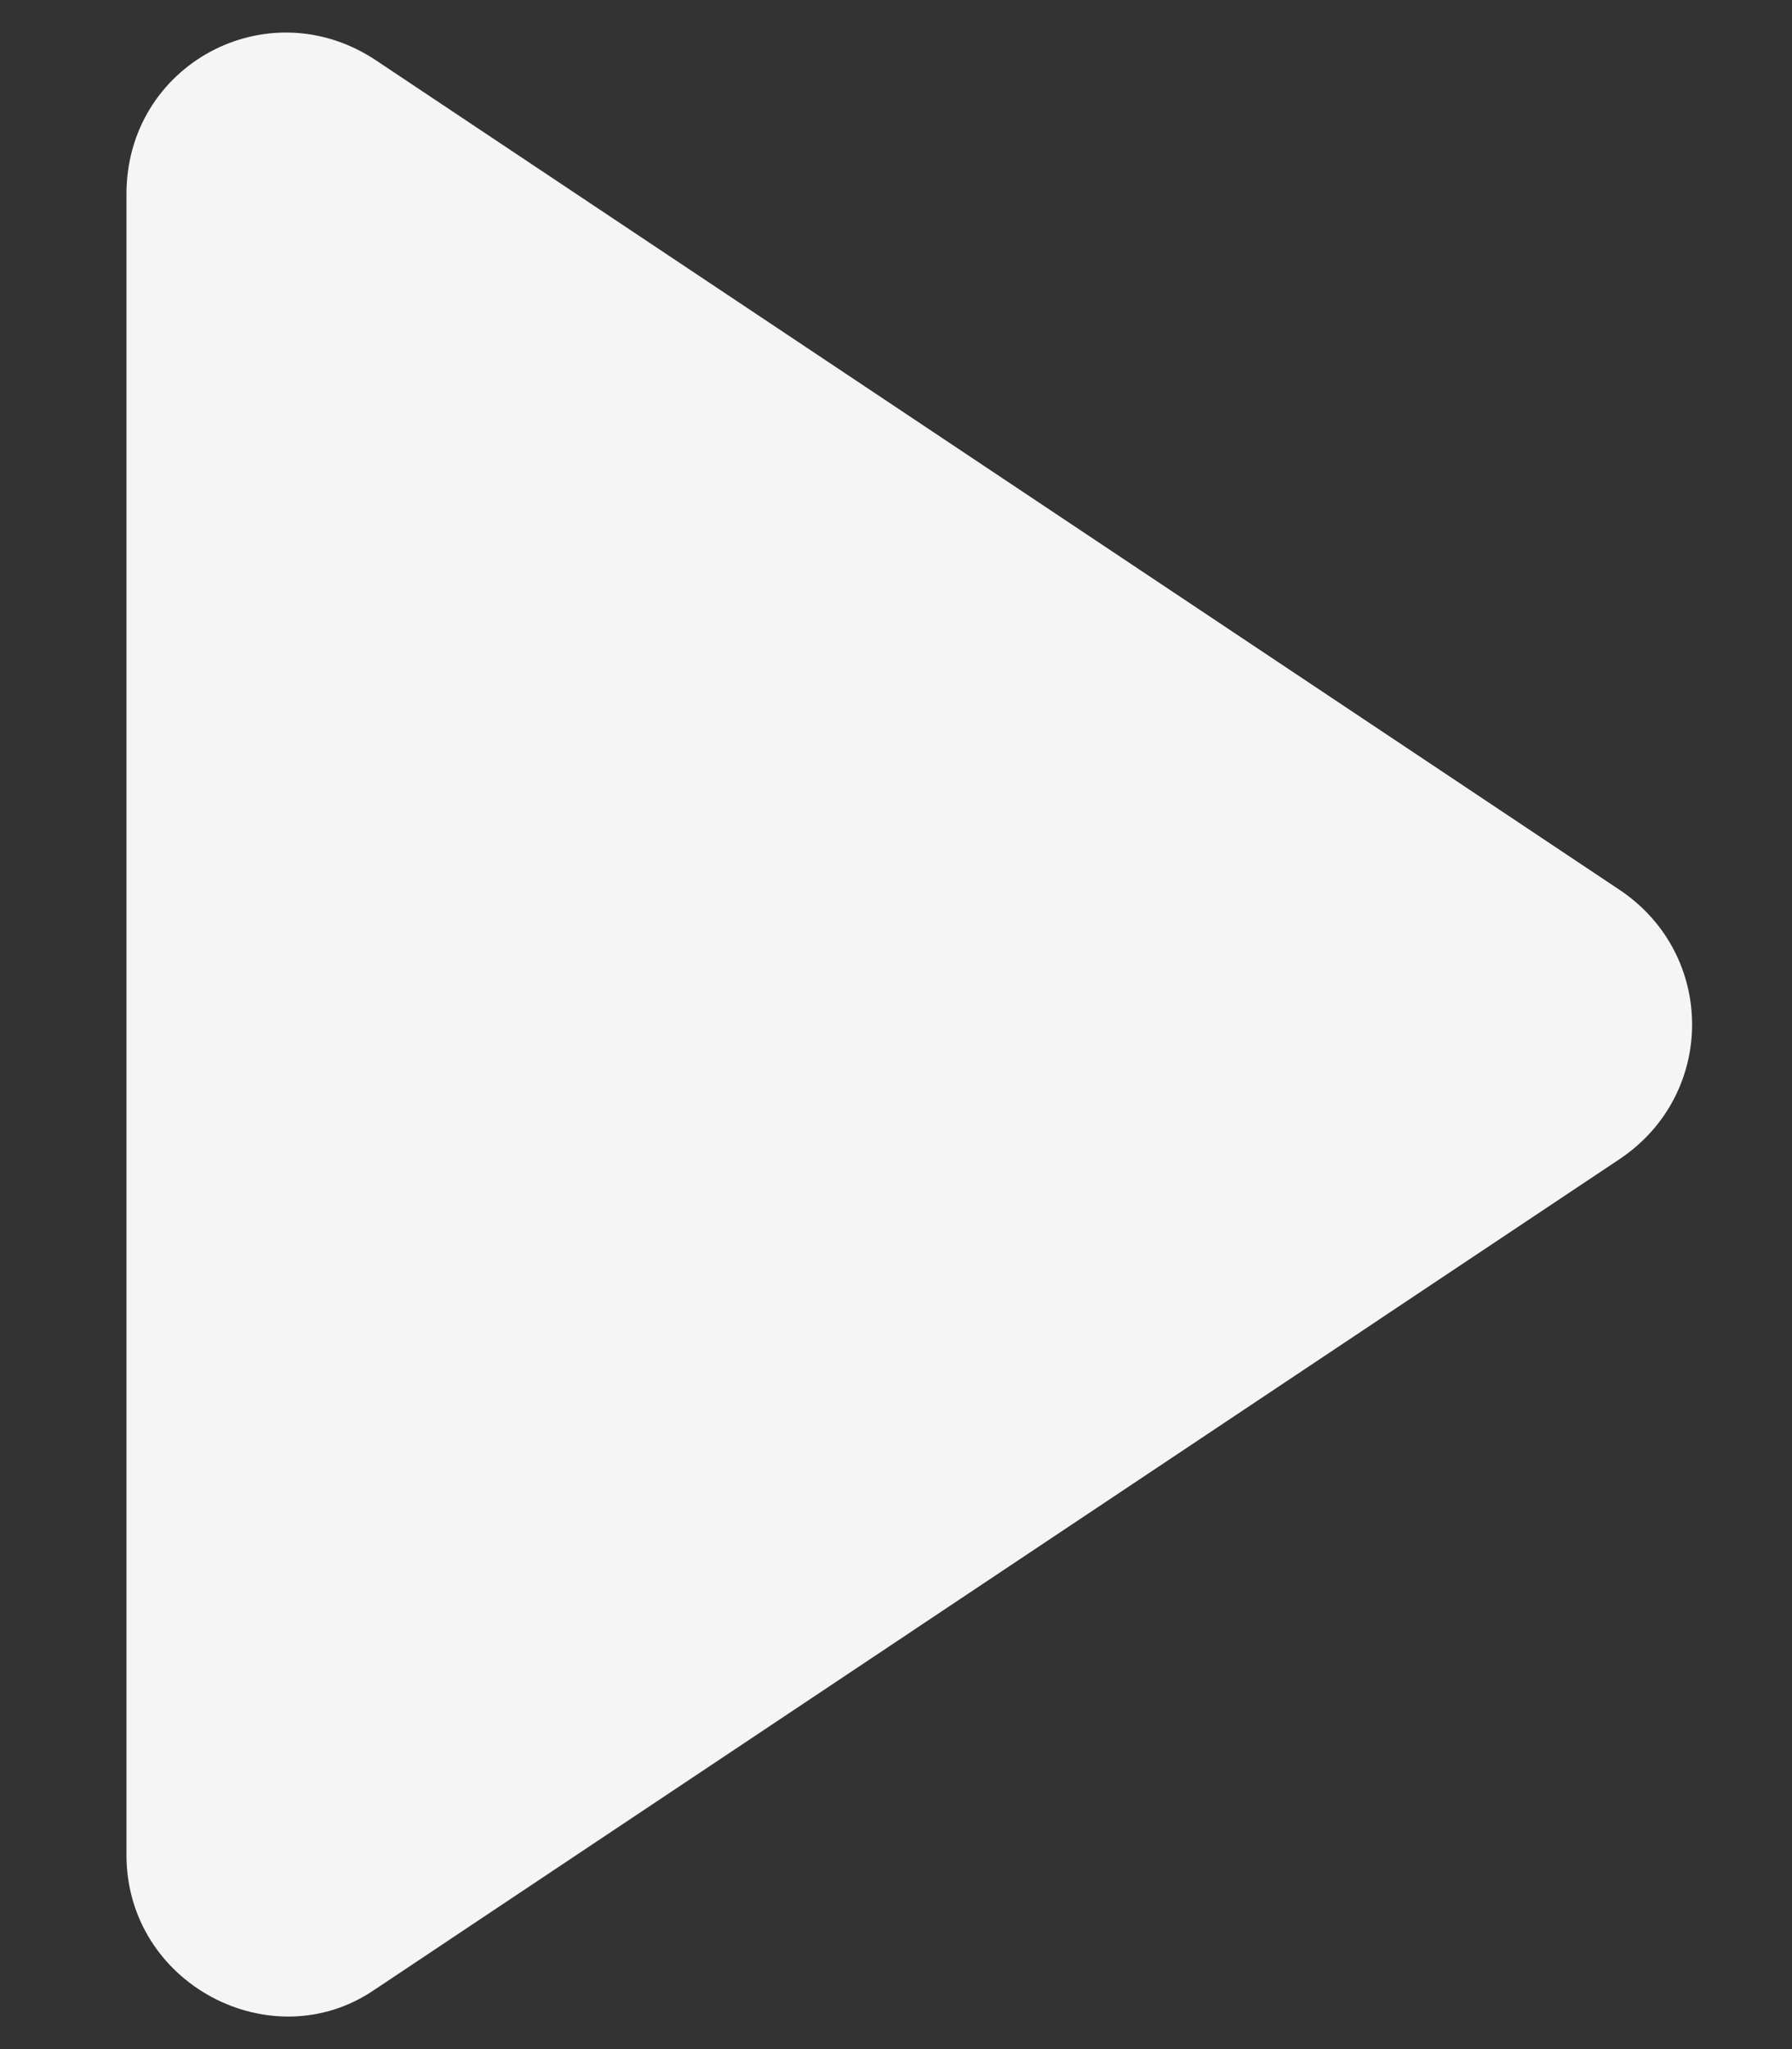
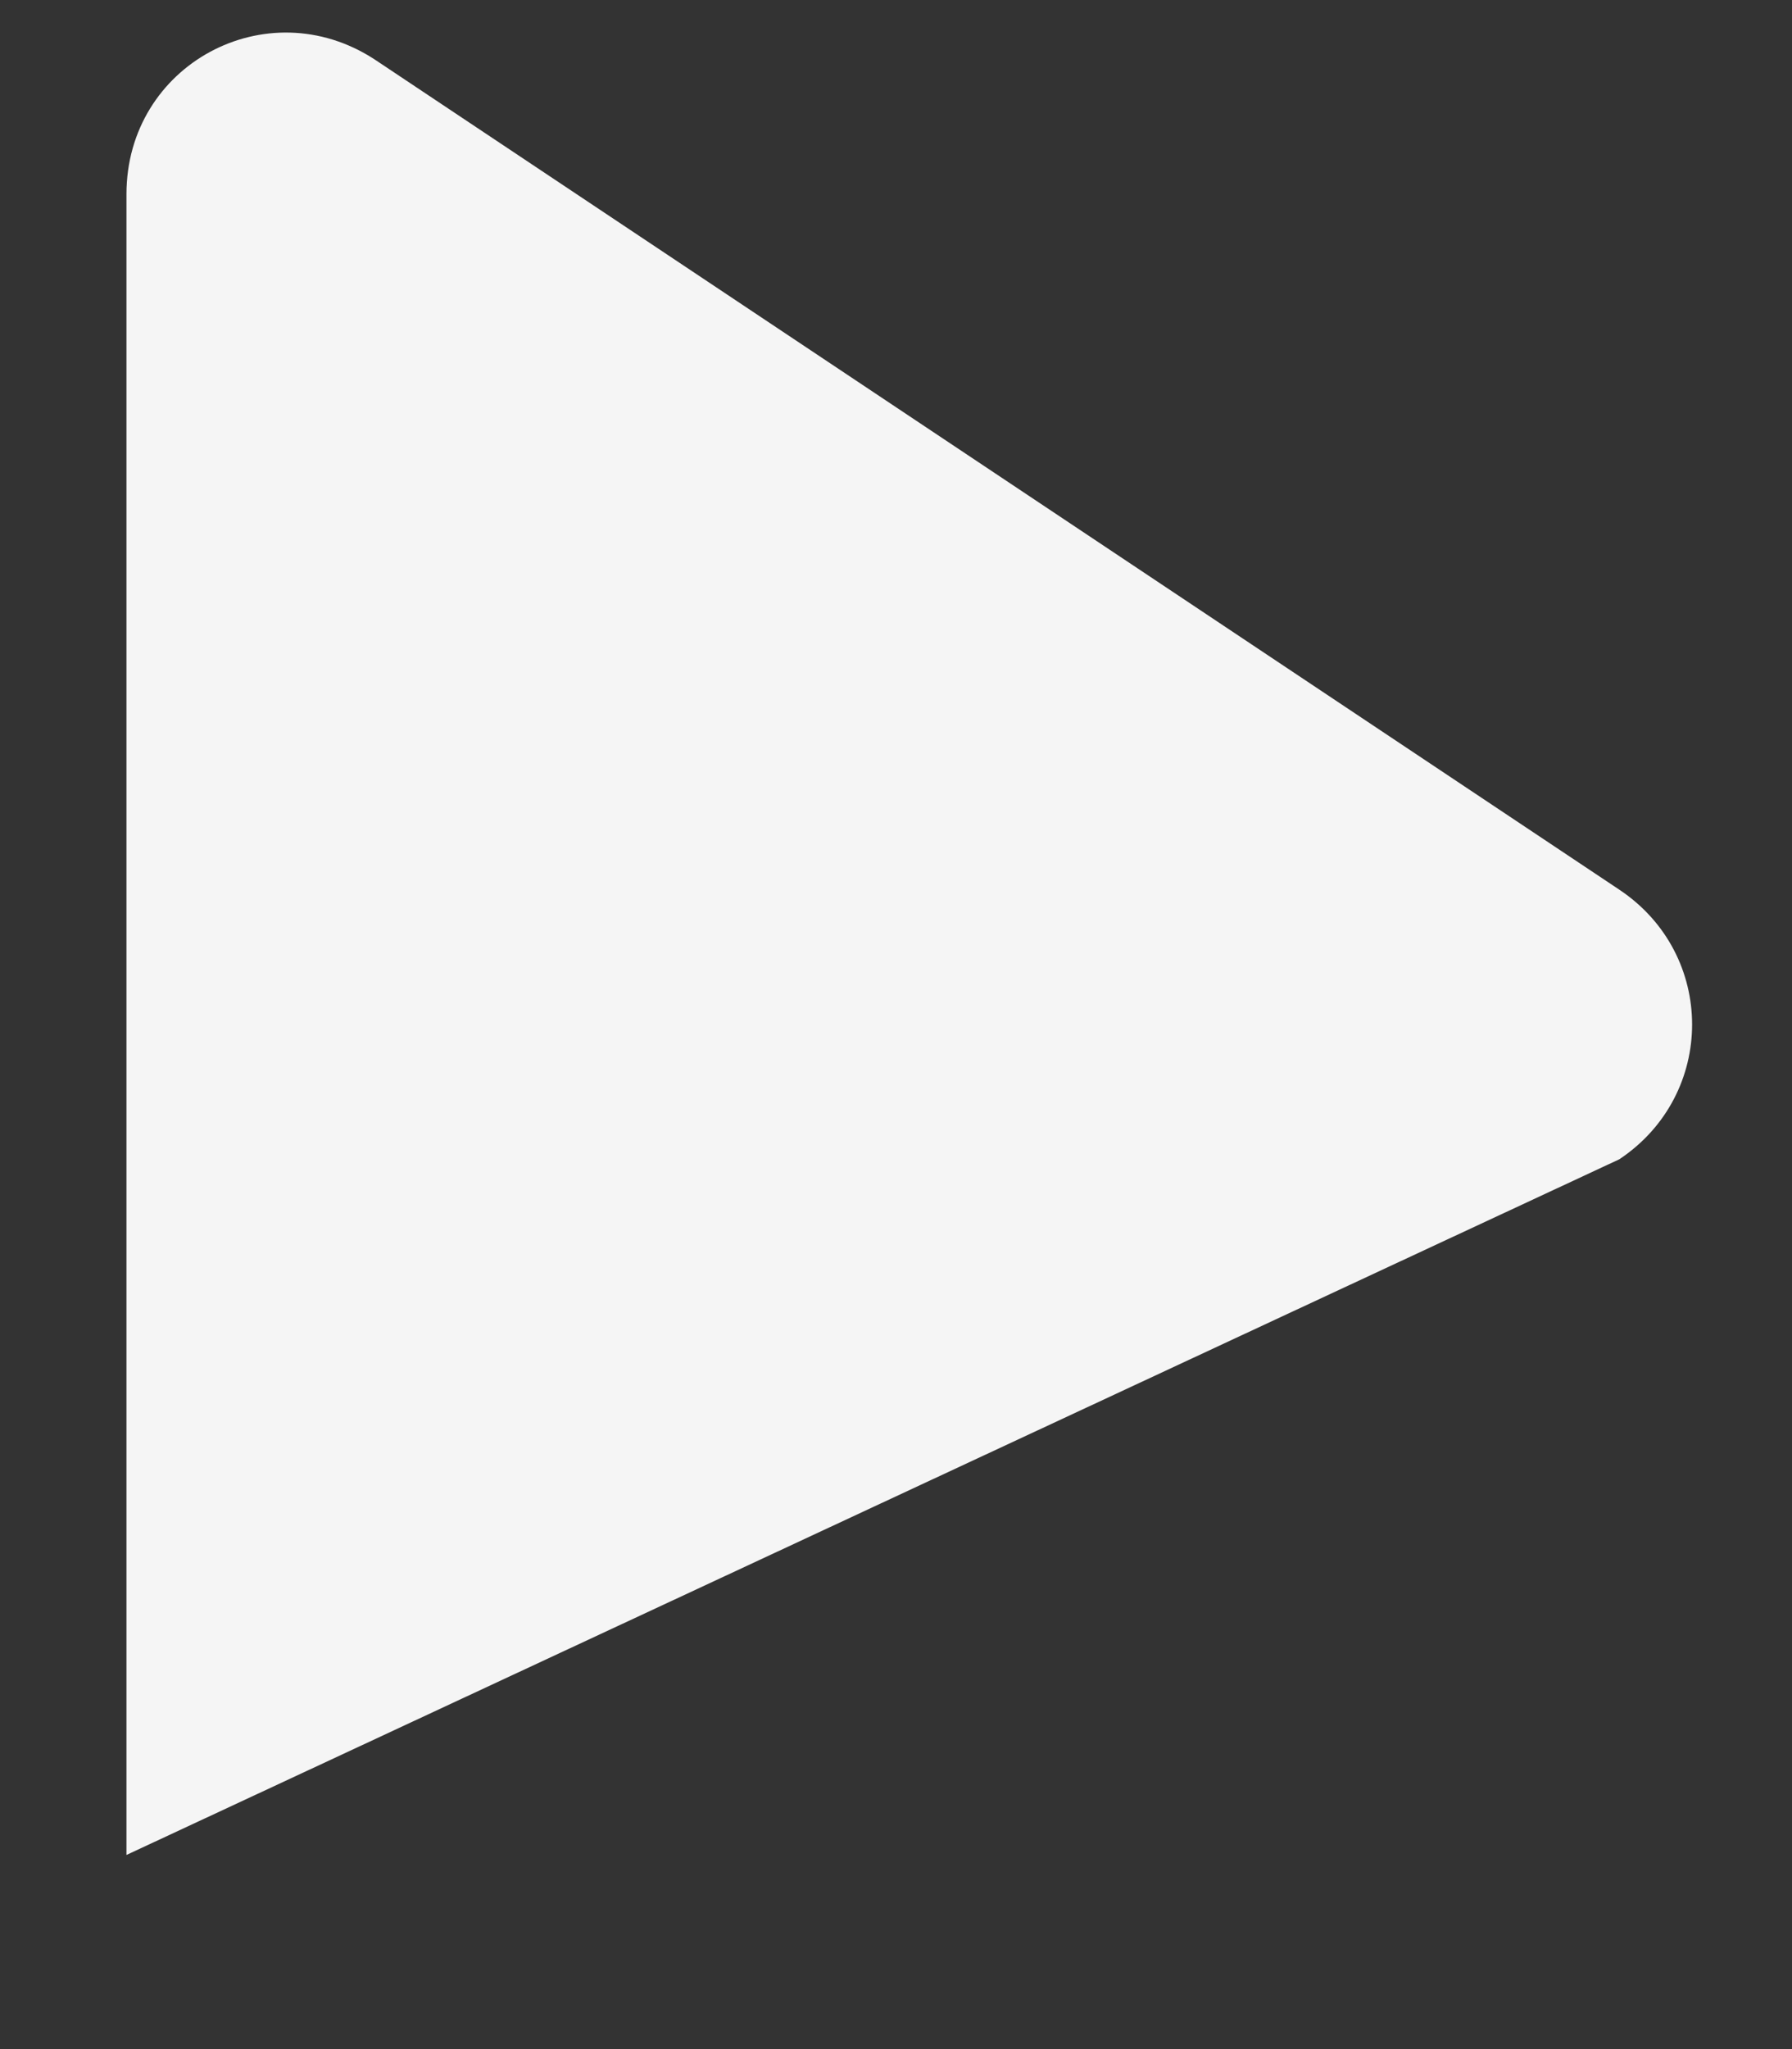
<svg xmlns="http://www.w3.org/2000/svg" width="14" height="16" viewBox="0 0 14 16" fill="none">
  <rect x="0" y="0" width="14" height="16" fill="#333333" stroke="none" />
-   <path d="M12.651 6.947L2.925 0.463C2.083 -0.084 0.988 0.505 0.988 1.516V14.484C0.988 15.495 2.125 16.084 2.925 15.537L12.651 9.052C13.409 8.547 13.409 7.452 12.651 6.947Z" fill="white" fill-opacity="0.95" />
+   <path d="M12.651 6.947L2.925 0.463C2.083 -0.084 0.988 0.505 0.988 1.516V14.484L12.651 9.052C13.409 8.547 13.409 7.452 12.651 6.947Z" fill="white" fill-opacity="0.95" />
</svg>